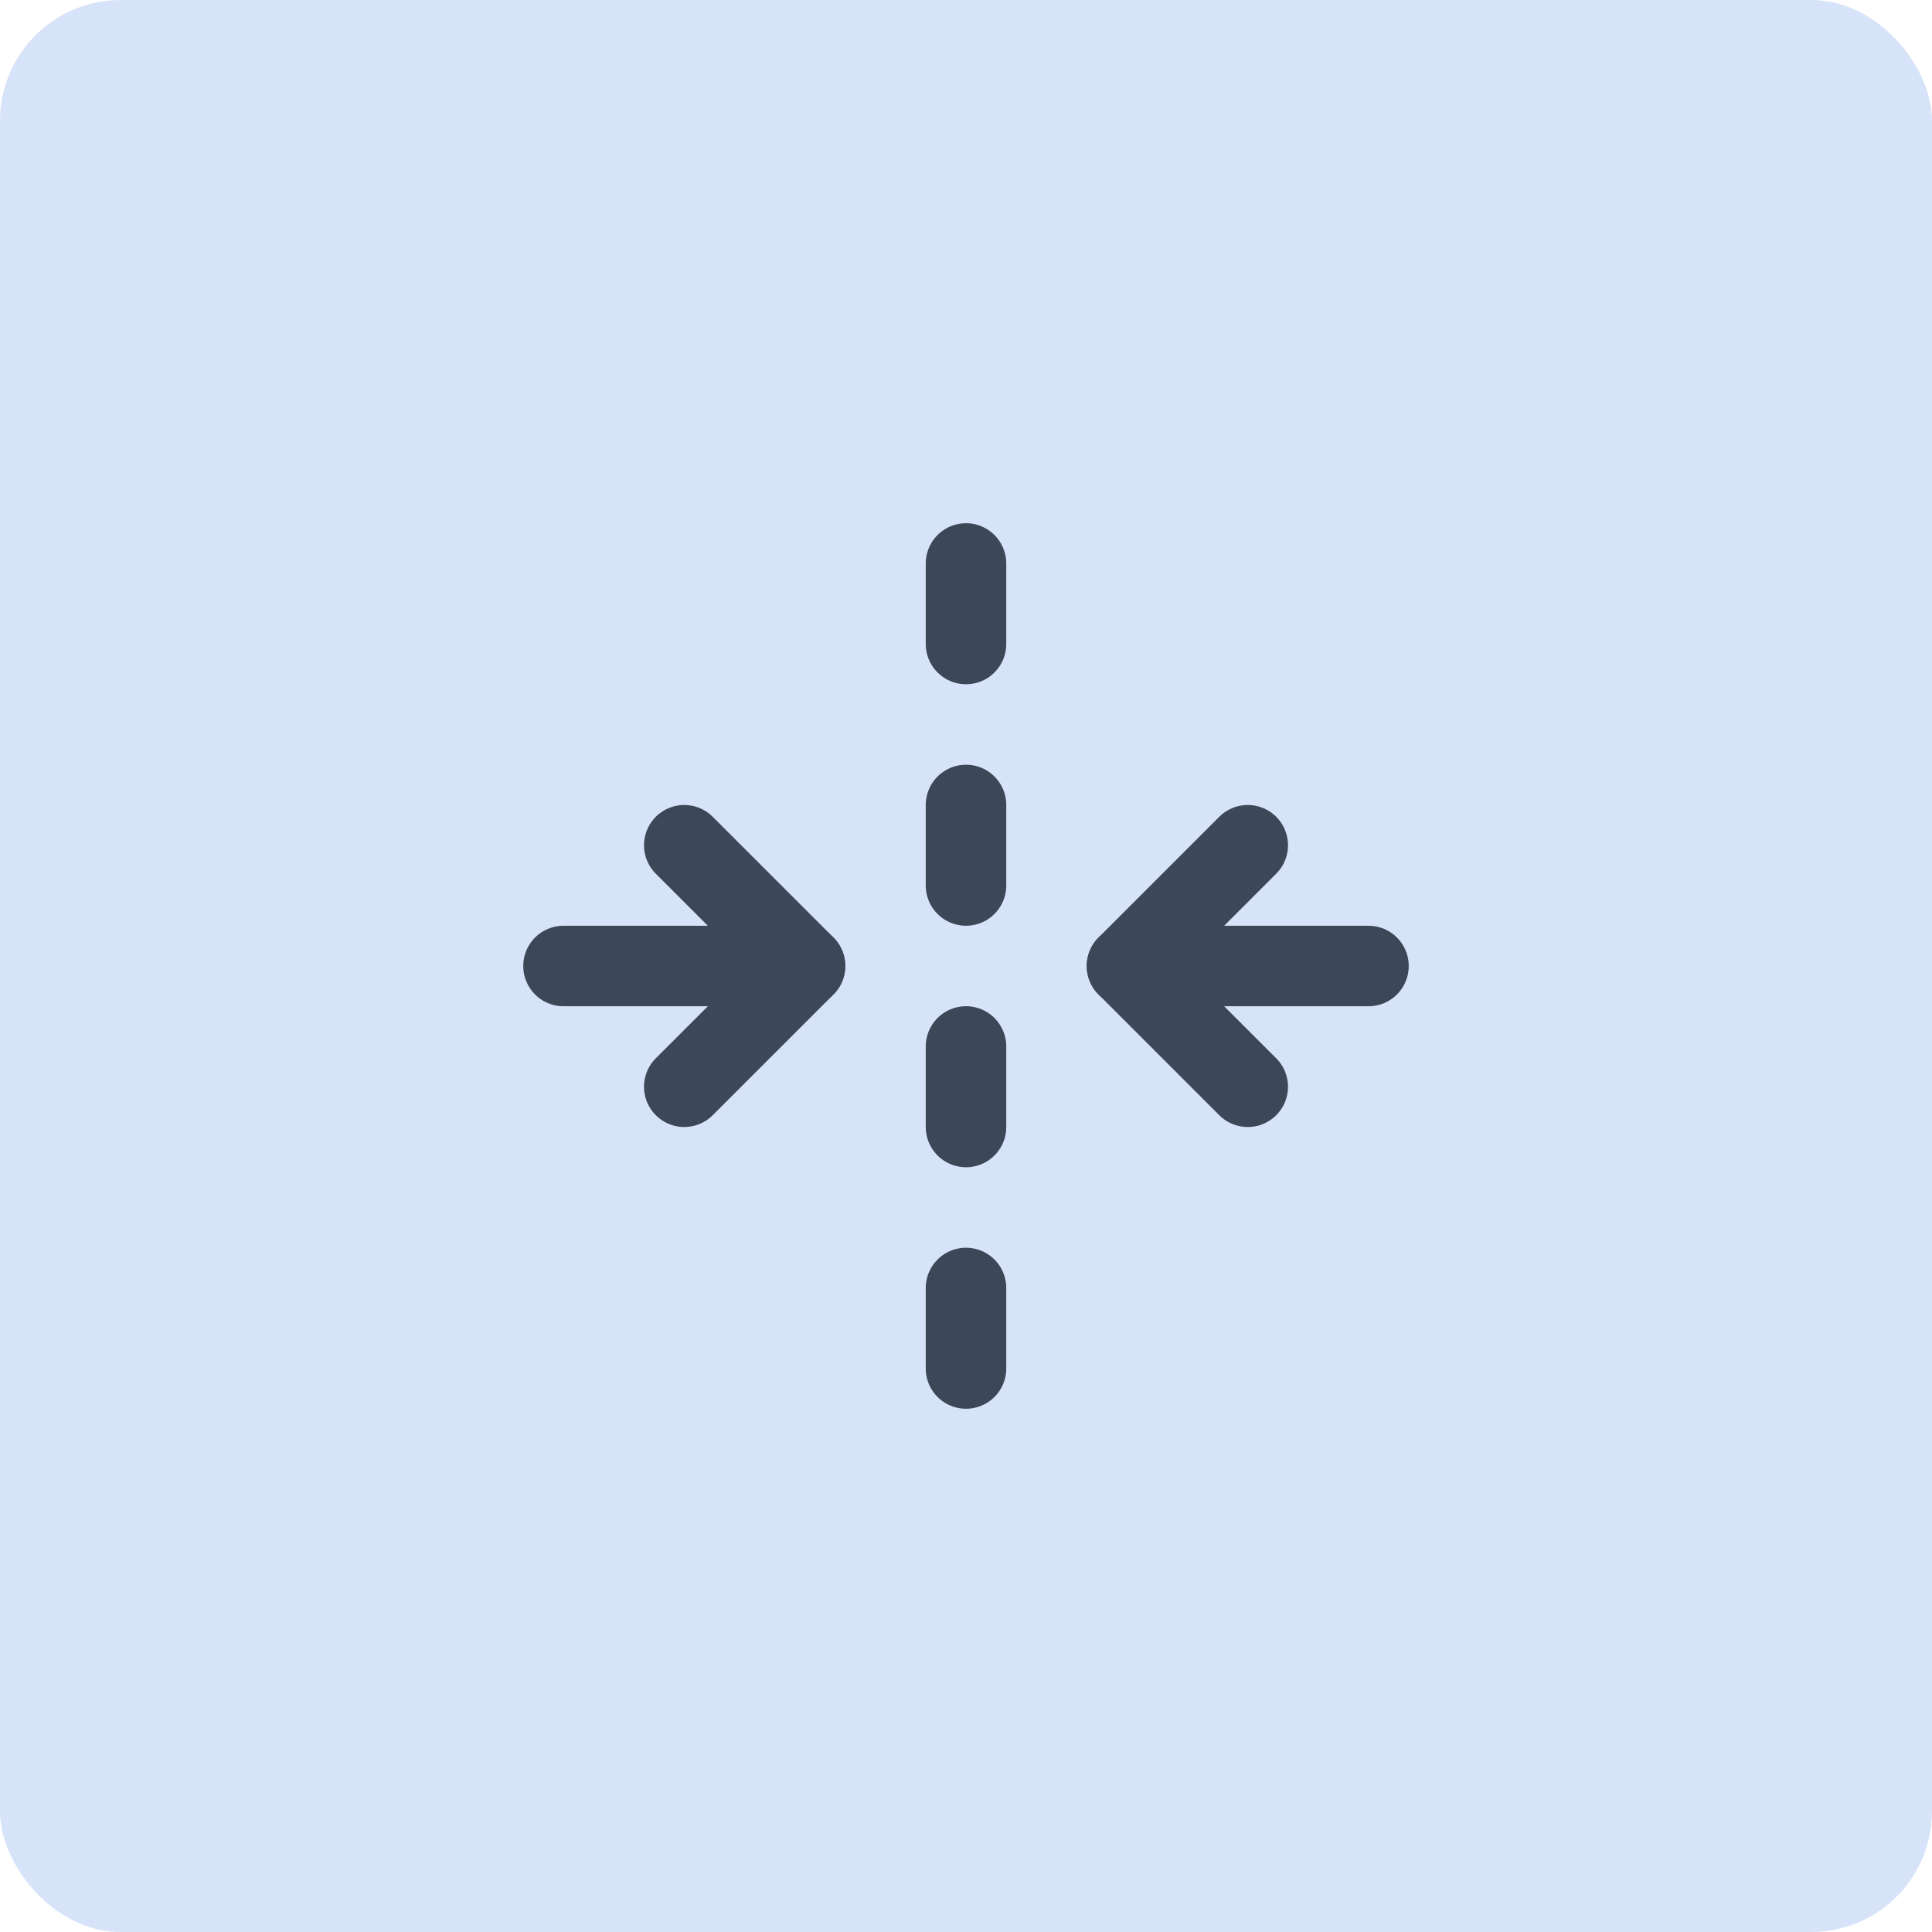
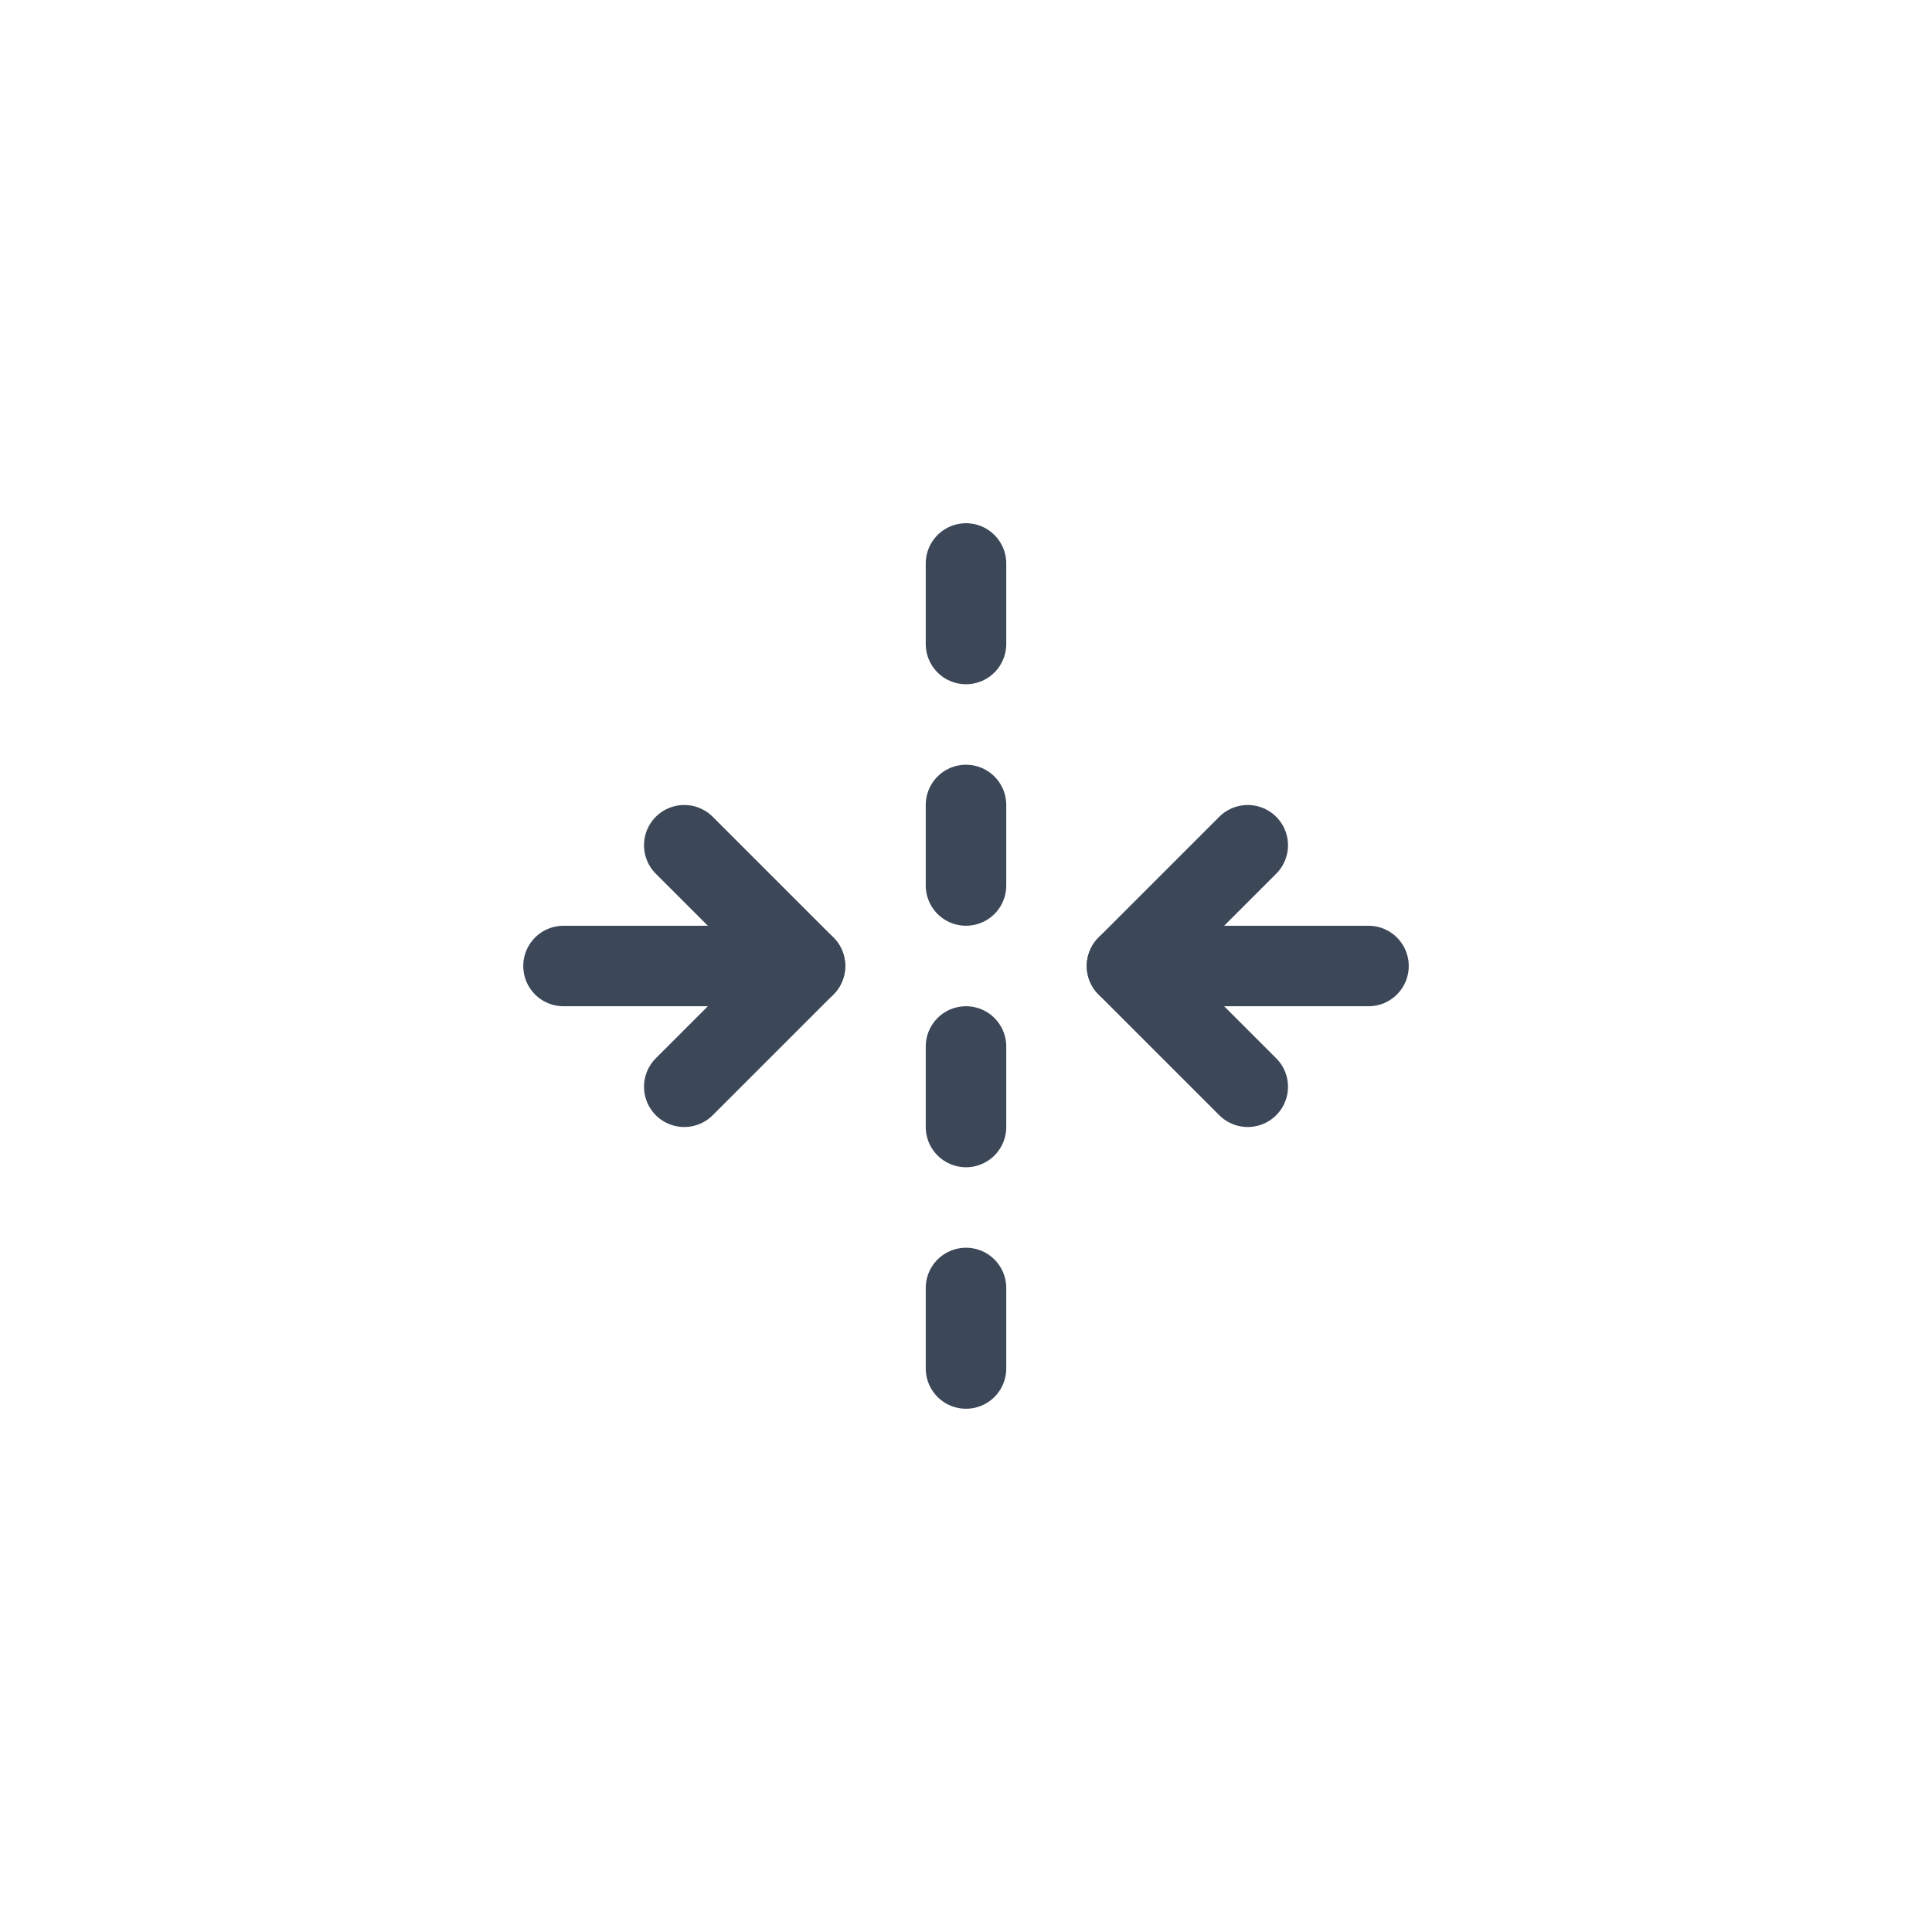
<svg xmlns="http://www.w3.org/2000/svg" width="64" height="64" viewBox="0 0 64 64" fill="none">
-   <rect width="64" height="64" rx="4" fill="#D7E3F8" />
  <path d="M18.667 32H26.667" stroke="#3C4858" stroke-width="2.667" stroke-linecap="round" stroke-linejoin="round" />
  <path d="M45.333 32H37.333" stroke="#3C4858" stroke-width="2.667" stroke-linecap="round" stroke-linejoin="round" />
  <path d="M32 18.666V21.333" stroke="#3C4858" stroke-width="2.667" stroke-linecap="round" stroke-linejoin="round" />
  <path d="M32 26.666V29.333" stroke="#3C4858" stroke-width="2.667" stroke-linecap="round" stroke-linejoin="round" />
  <path d="M32 34.666V37.333" stroke="#3C4858" stroke-width="2.667" stroke-linecap="round" stroke-linejoin="round" />
  <path d="M32 42.666V45.333" stroke="#3C4858" stroke-width="2.667" stroke-linecap="round" stroke-linejoin="round" />
  <path d="M41.333 28L37.333 32L41.333 36" stroke="#3C4858" stroke-width="2.667" stroke-linecap="round" stroke-linejoin="round" />
  <path d="M22.667 36L26.667 32L22.667 28" stroke="#3C4858" stroke-width="2.667" stroke-linecap="round" stroke-linejoin="round" />
</svg>